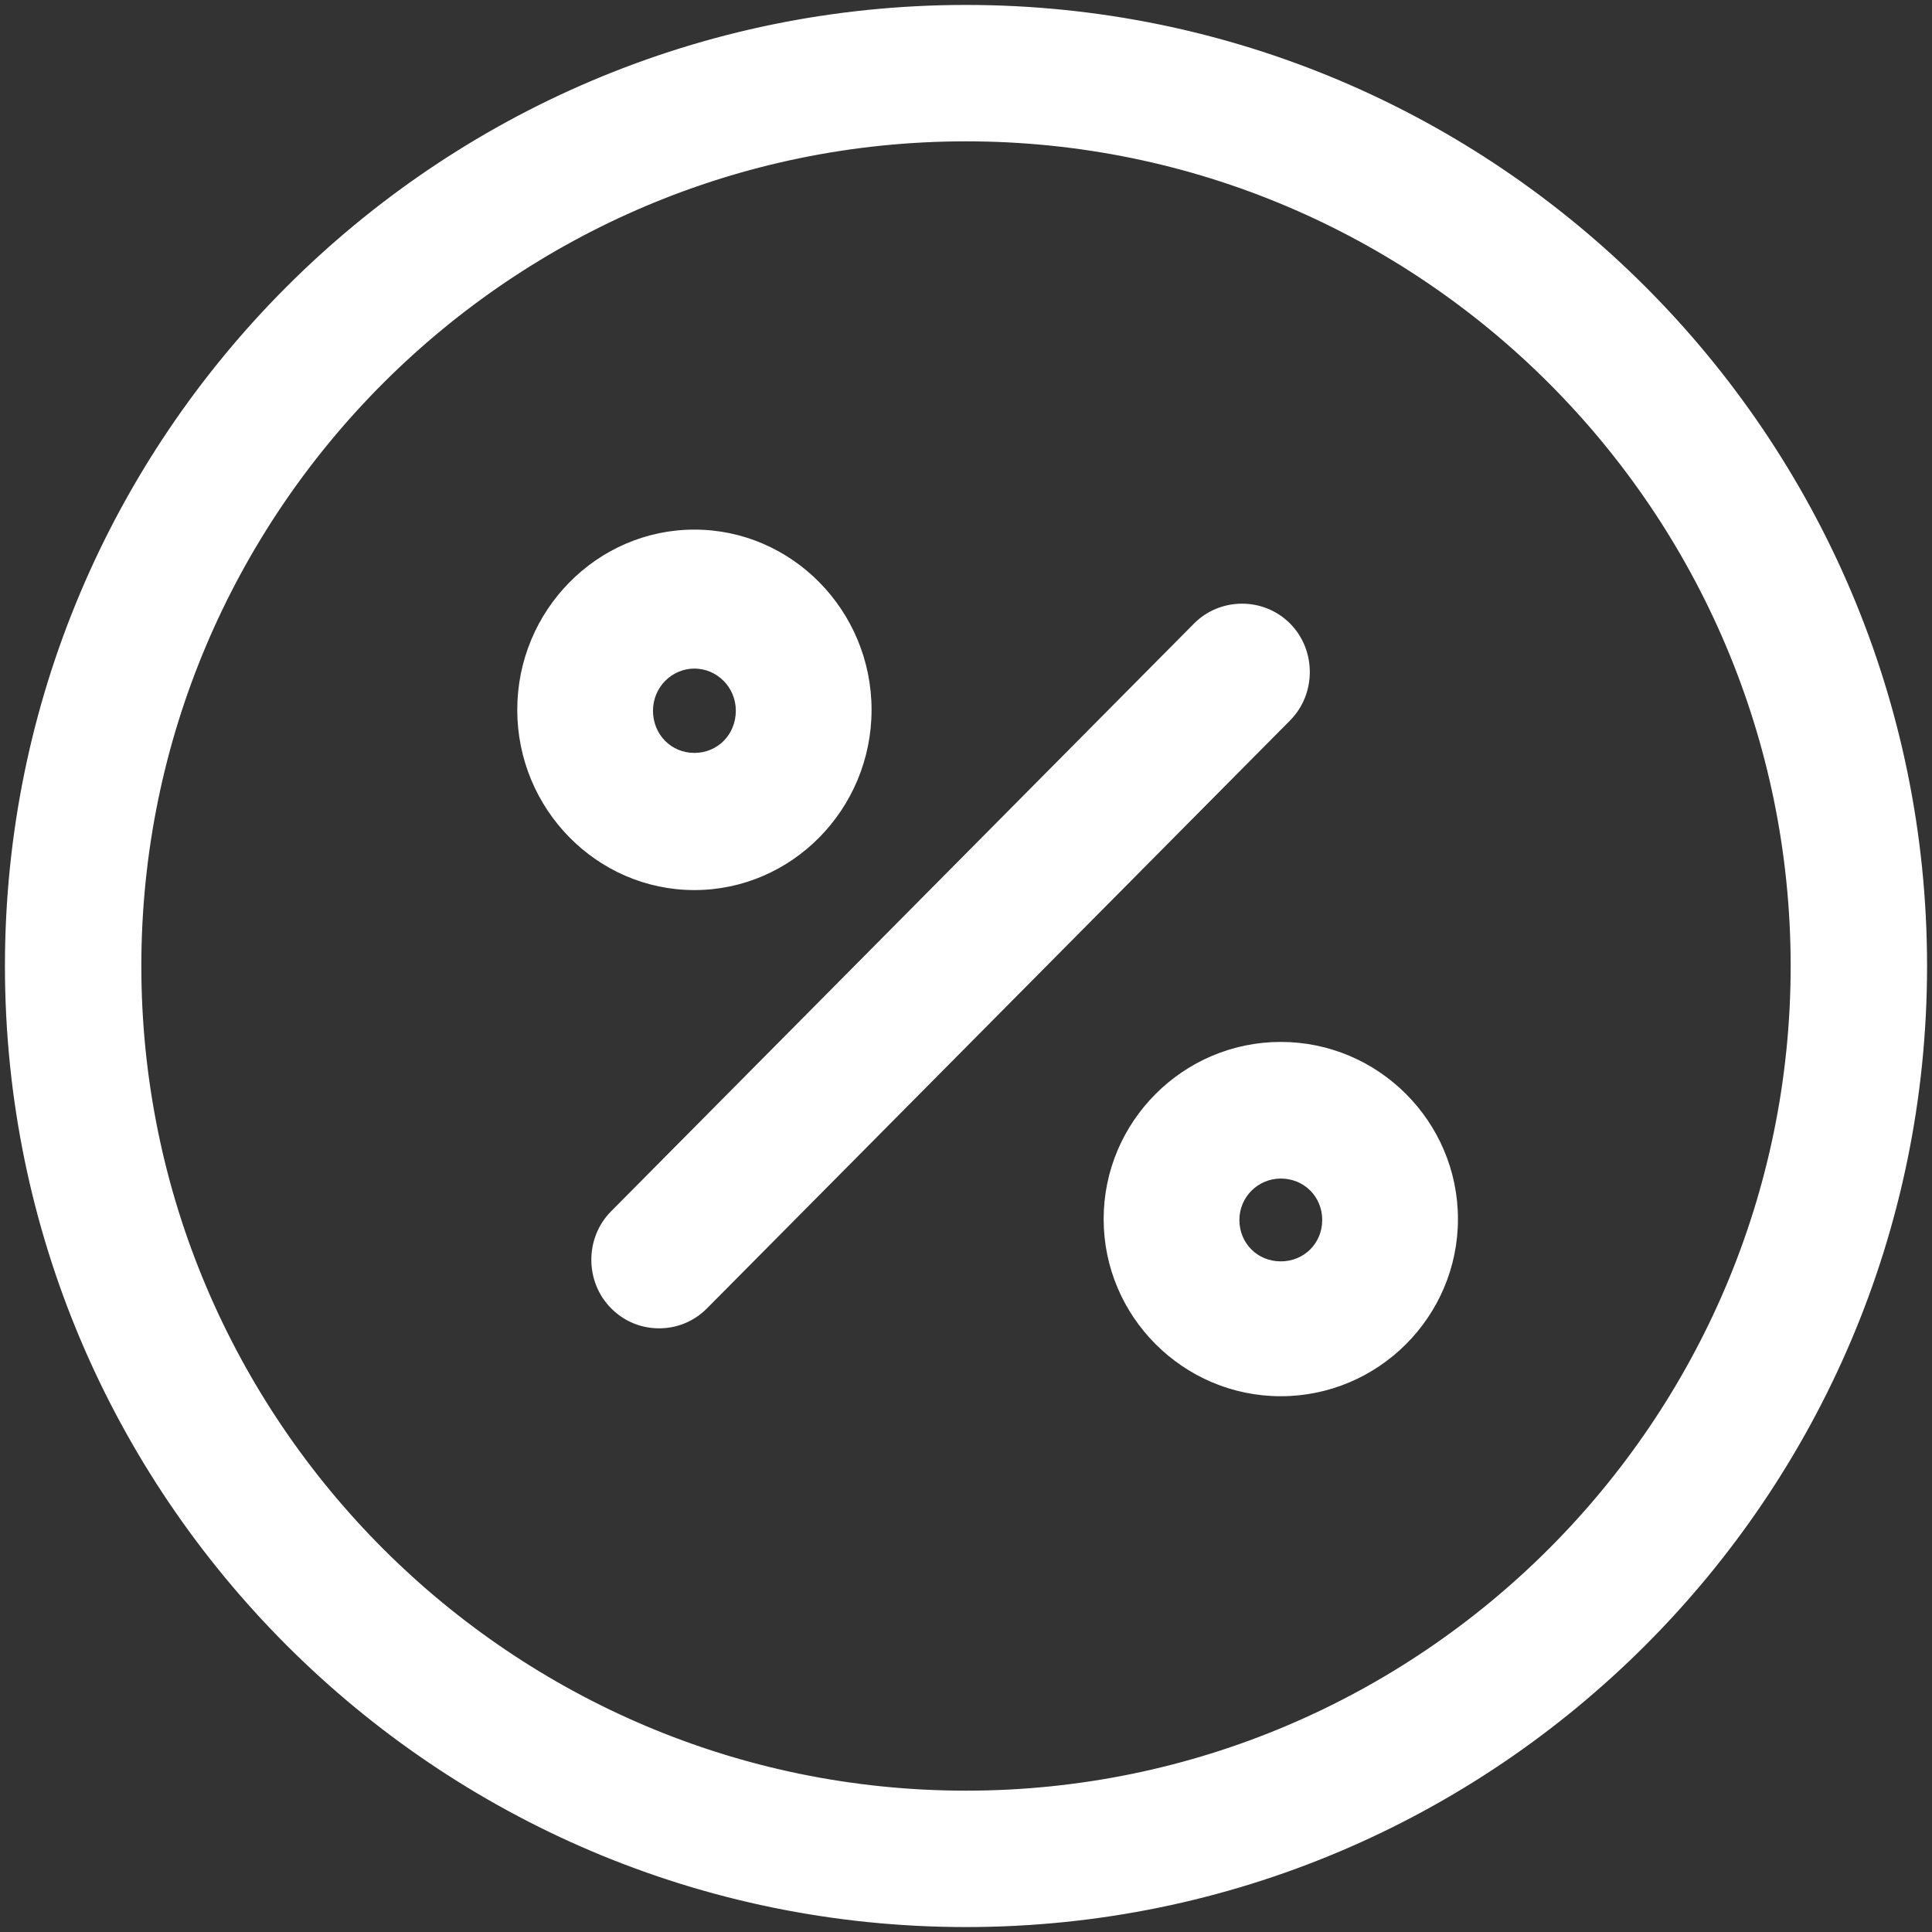
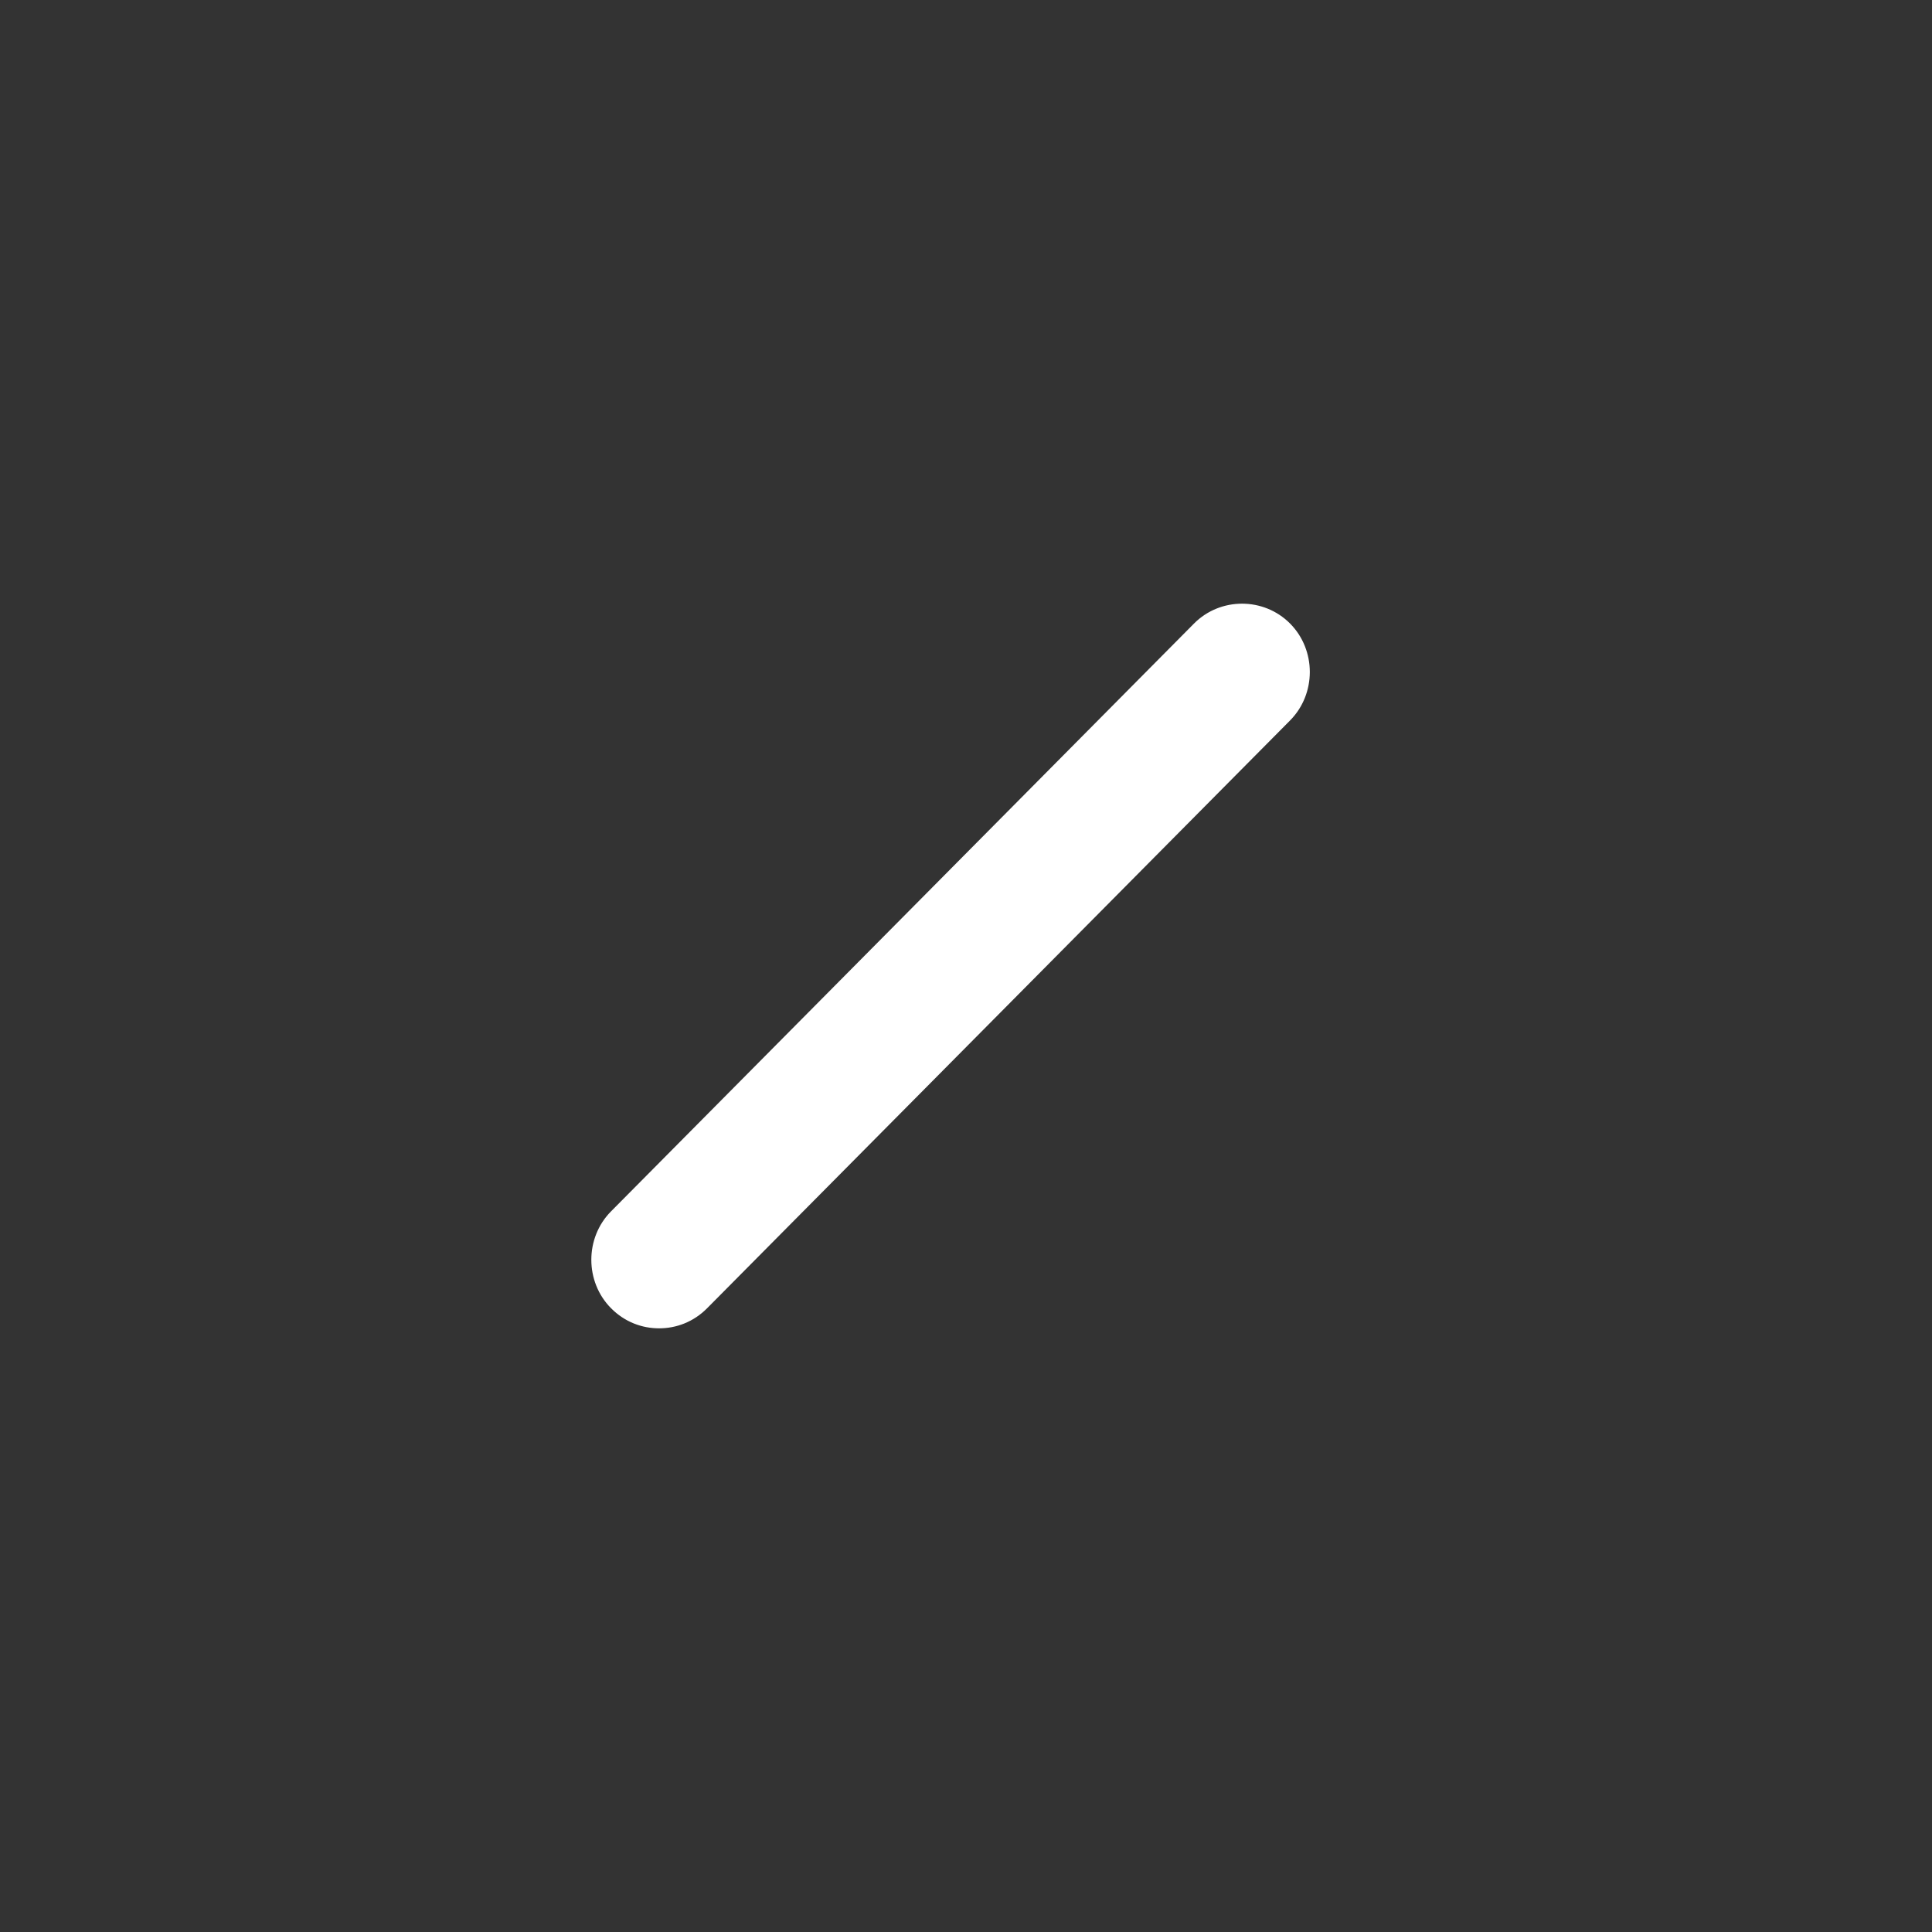
<svg xmlns="http://www.w3.org/2000/svg" width="313" height="313" viewBox="0 0 313 313" fill="none">
  <rect x="0" y="0" width="313" height="313" fill="#333333" stroke="none" />
  <path d="M99.065 211.872C101.248 214.073 104.013 215.1 106.778 215.1C109.543 215.1 112.309 214.073 114.491 211.872L208.935 116.644C213.155 112.388 213.155 105.347 208.935 101.092C204.714 96.836 197.729 96.836 193.509 101.092L99.065 196.32C94.845 200.575 94.845 207.617 99.065 211.872Z" fill="white" stroke="white" stroke-width="0.2" />
-   <path d="M83.9 115C83.9 131.018 96.754 144.1 112.5 144.1C128.247 144.1 141.1 131.018 141.1 115C141.1 98.982 128.247 85.9 112.5 85.9C96.754 85.9 83.9 98.982 83.9 115ZM105.691 115.147C105.691 111.247 108.813 108.216 112.5 108.216C116.187 108.216 119.309 111.247 119.309 115.147C119.309 119.048 116.33 122.077 112.5 122.077C108.671 122.077 105.691 119.048 105.691 115.147Z" fill="white" stroke="white" stroke-width="0.2" />
-   <path d="M178.9 197.5C178.9 213.244 191.755 226.1 207.5 226.1C223.244 226.1 236.1 213.244 236.1 197.5C236.1 181.755 223.244 168.9 207.5 168.9C191.755 168.9 178.9 181.755 178.9 197.5ZM200.691 197.644C200.691 193.814 203.811 190.835 207.5 190.835C211.331 190.835 214.309 193.813 214.309 197.644C214.309 201.475 211.331 204.453 207.5 204.453C203.669 204.453 200.691 201.475 200.691 197.644Z" fill="white" stroke="white" stroke-width="0.2" />
-   <path d="M0.9 156.5C0.9 242.333 70.667 312.1 156.5 312.1C242.333 312.1 312.1 242.333 312.1 156.5C312.1 70.667 242.333 0.9 156.5 0.9C70.667 0.9 0.9 70.667 0.9 156.5ZM22.798 156.5C22.798 82.783 82.783 22.798 156.5 22.798C230.217 22.798 290.202 82.783 290.202 156.5C290.202 230.217 230.217 290.202 156.5 290.202C82.783 290.202 22.798 230.217 22.798 156.5Z" fill="white" stroke="white" stroke-width="0.2" />
</svg>